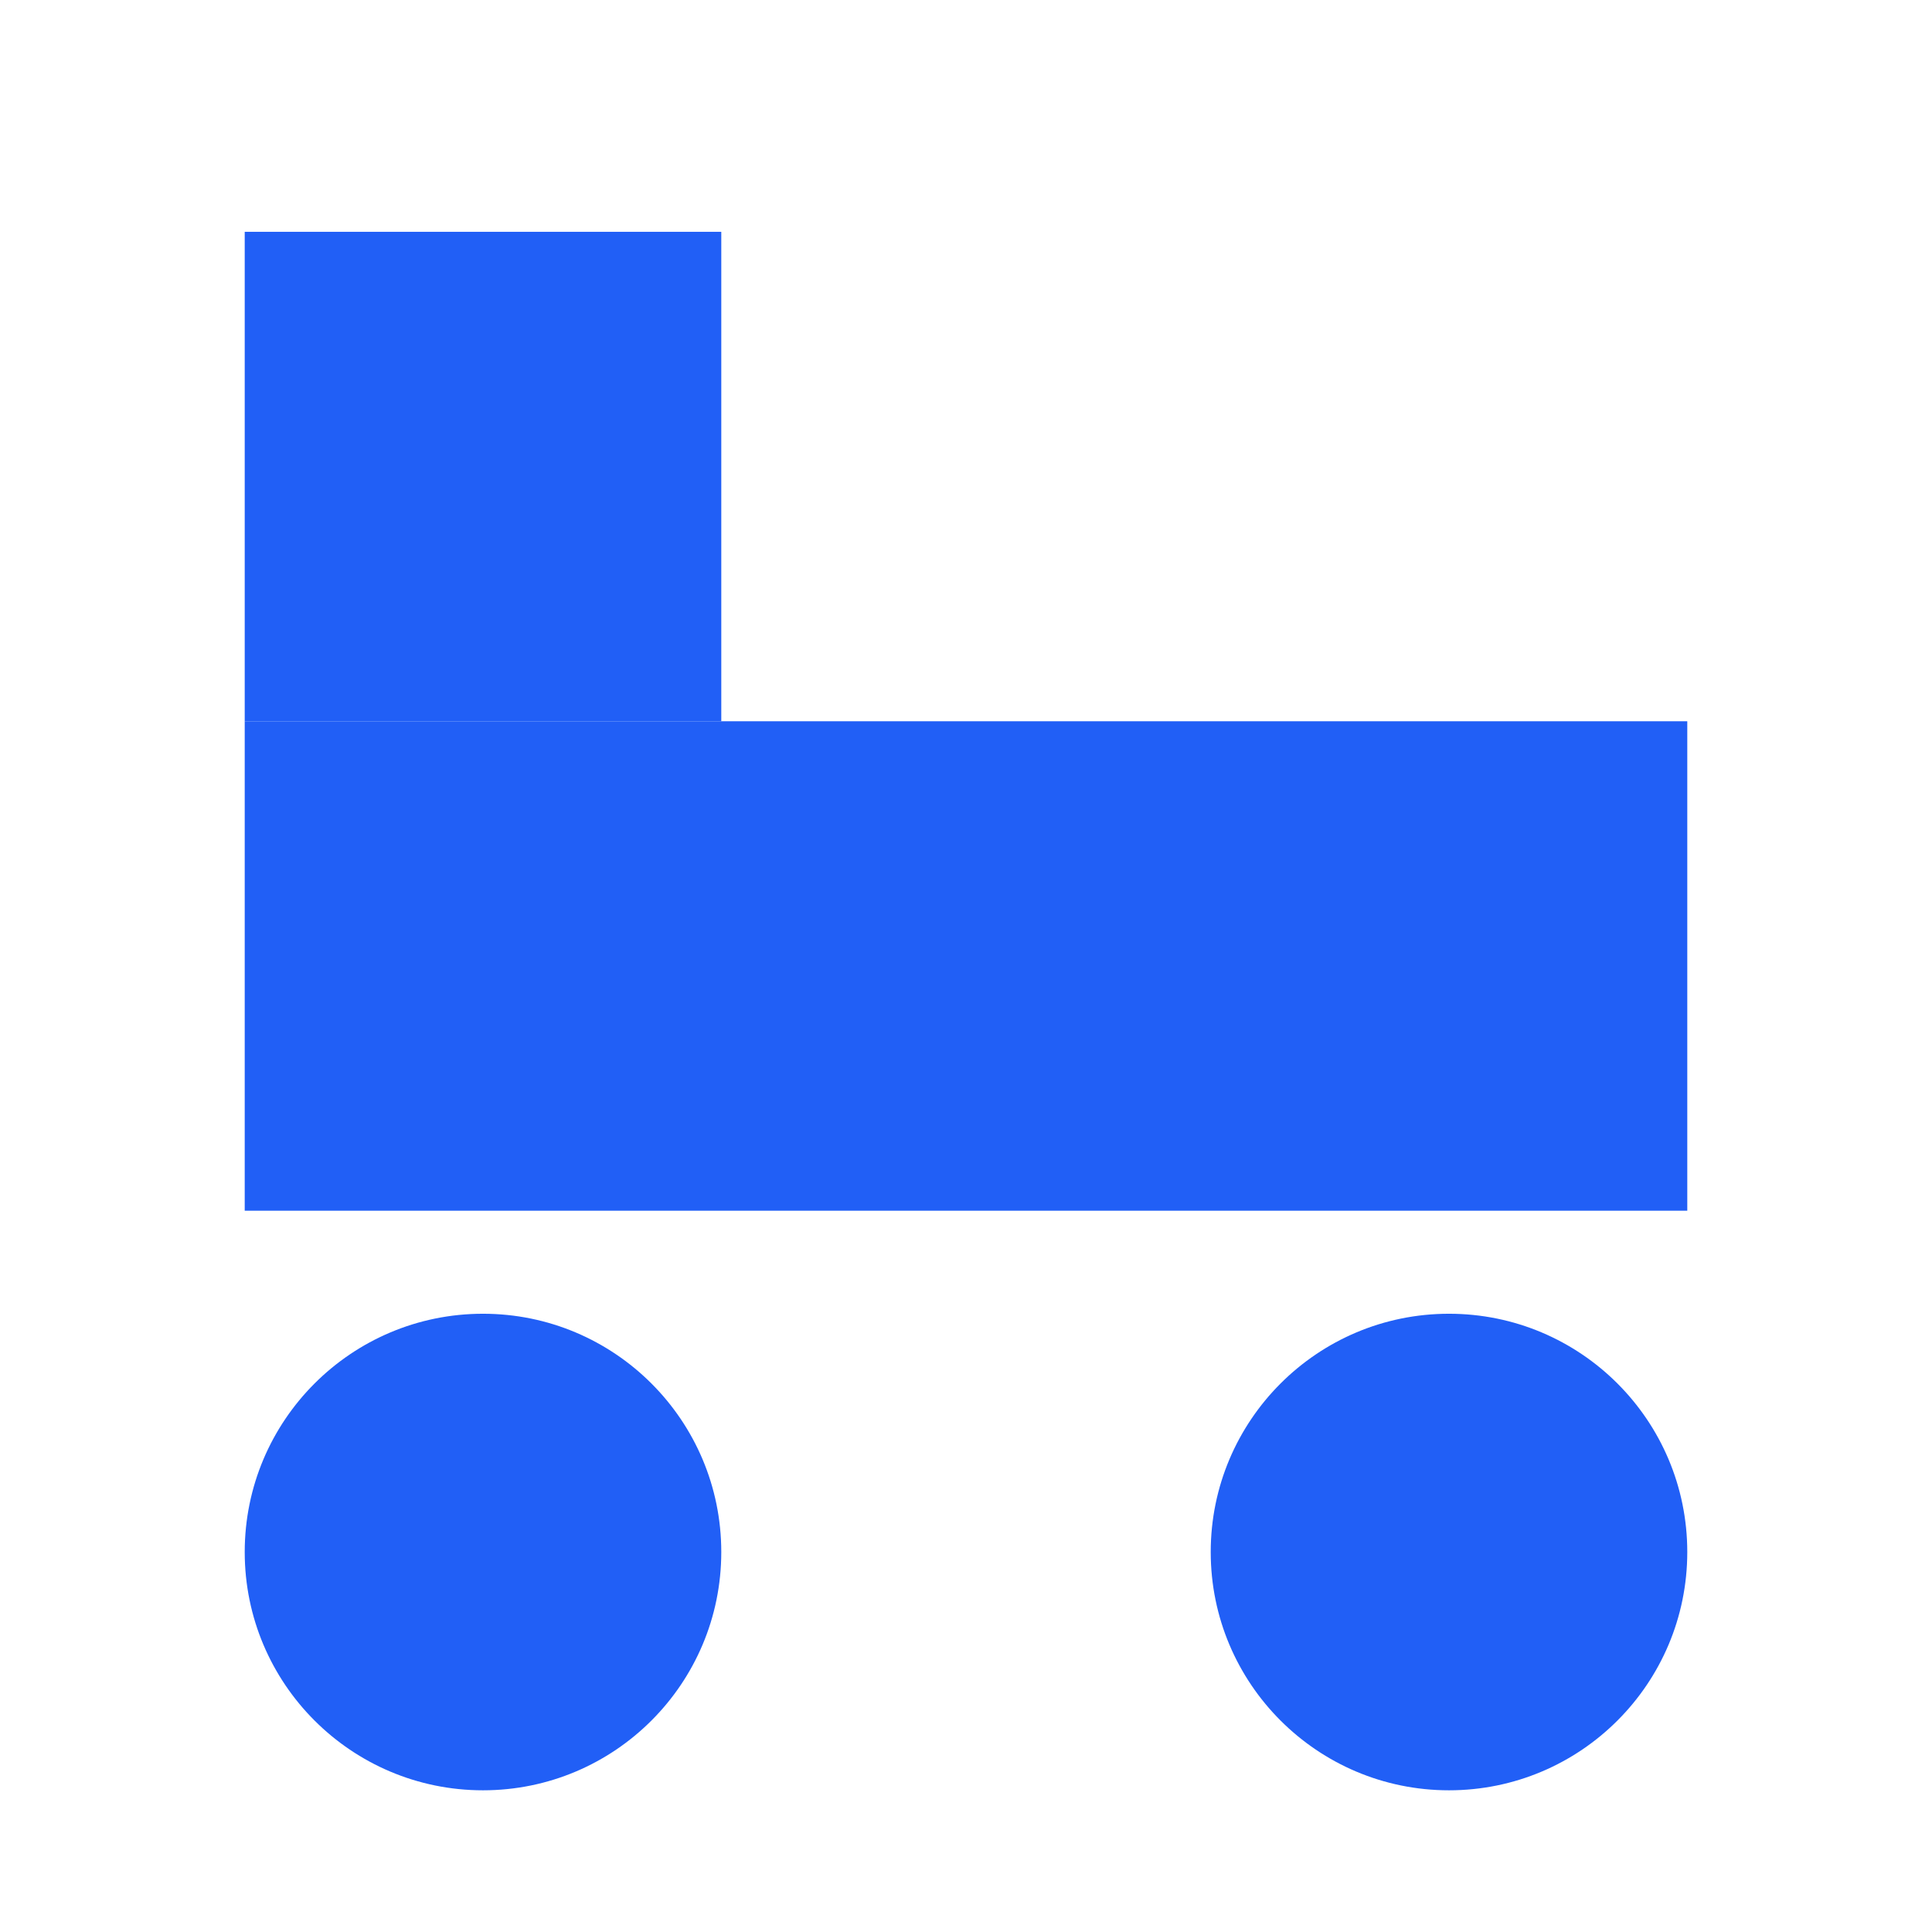
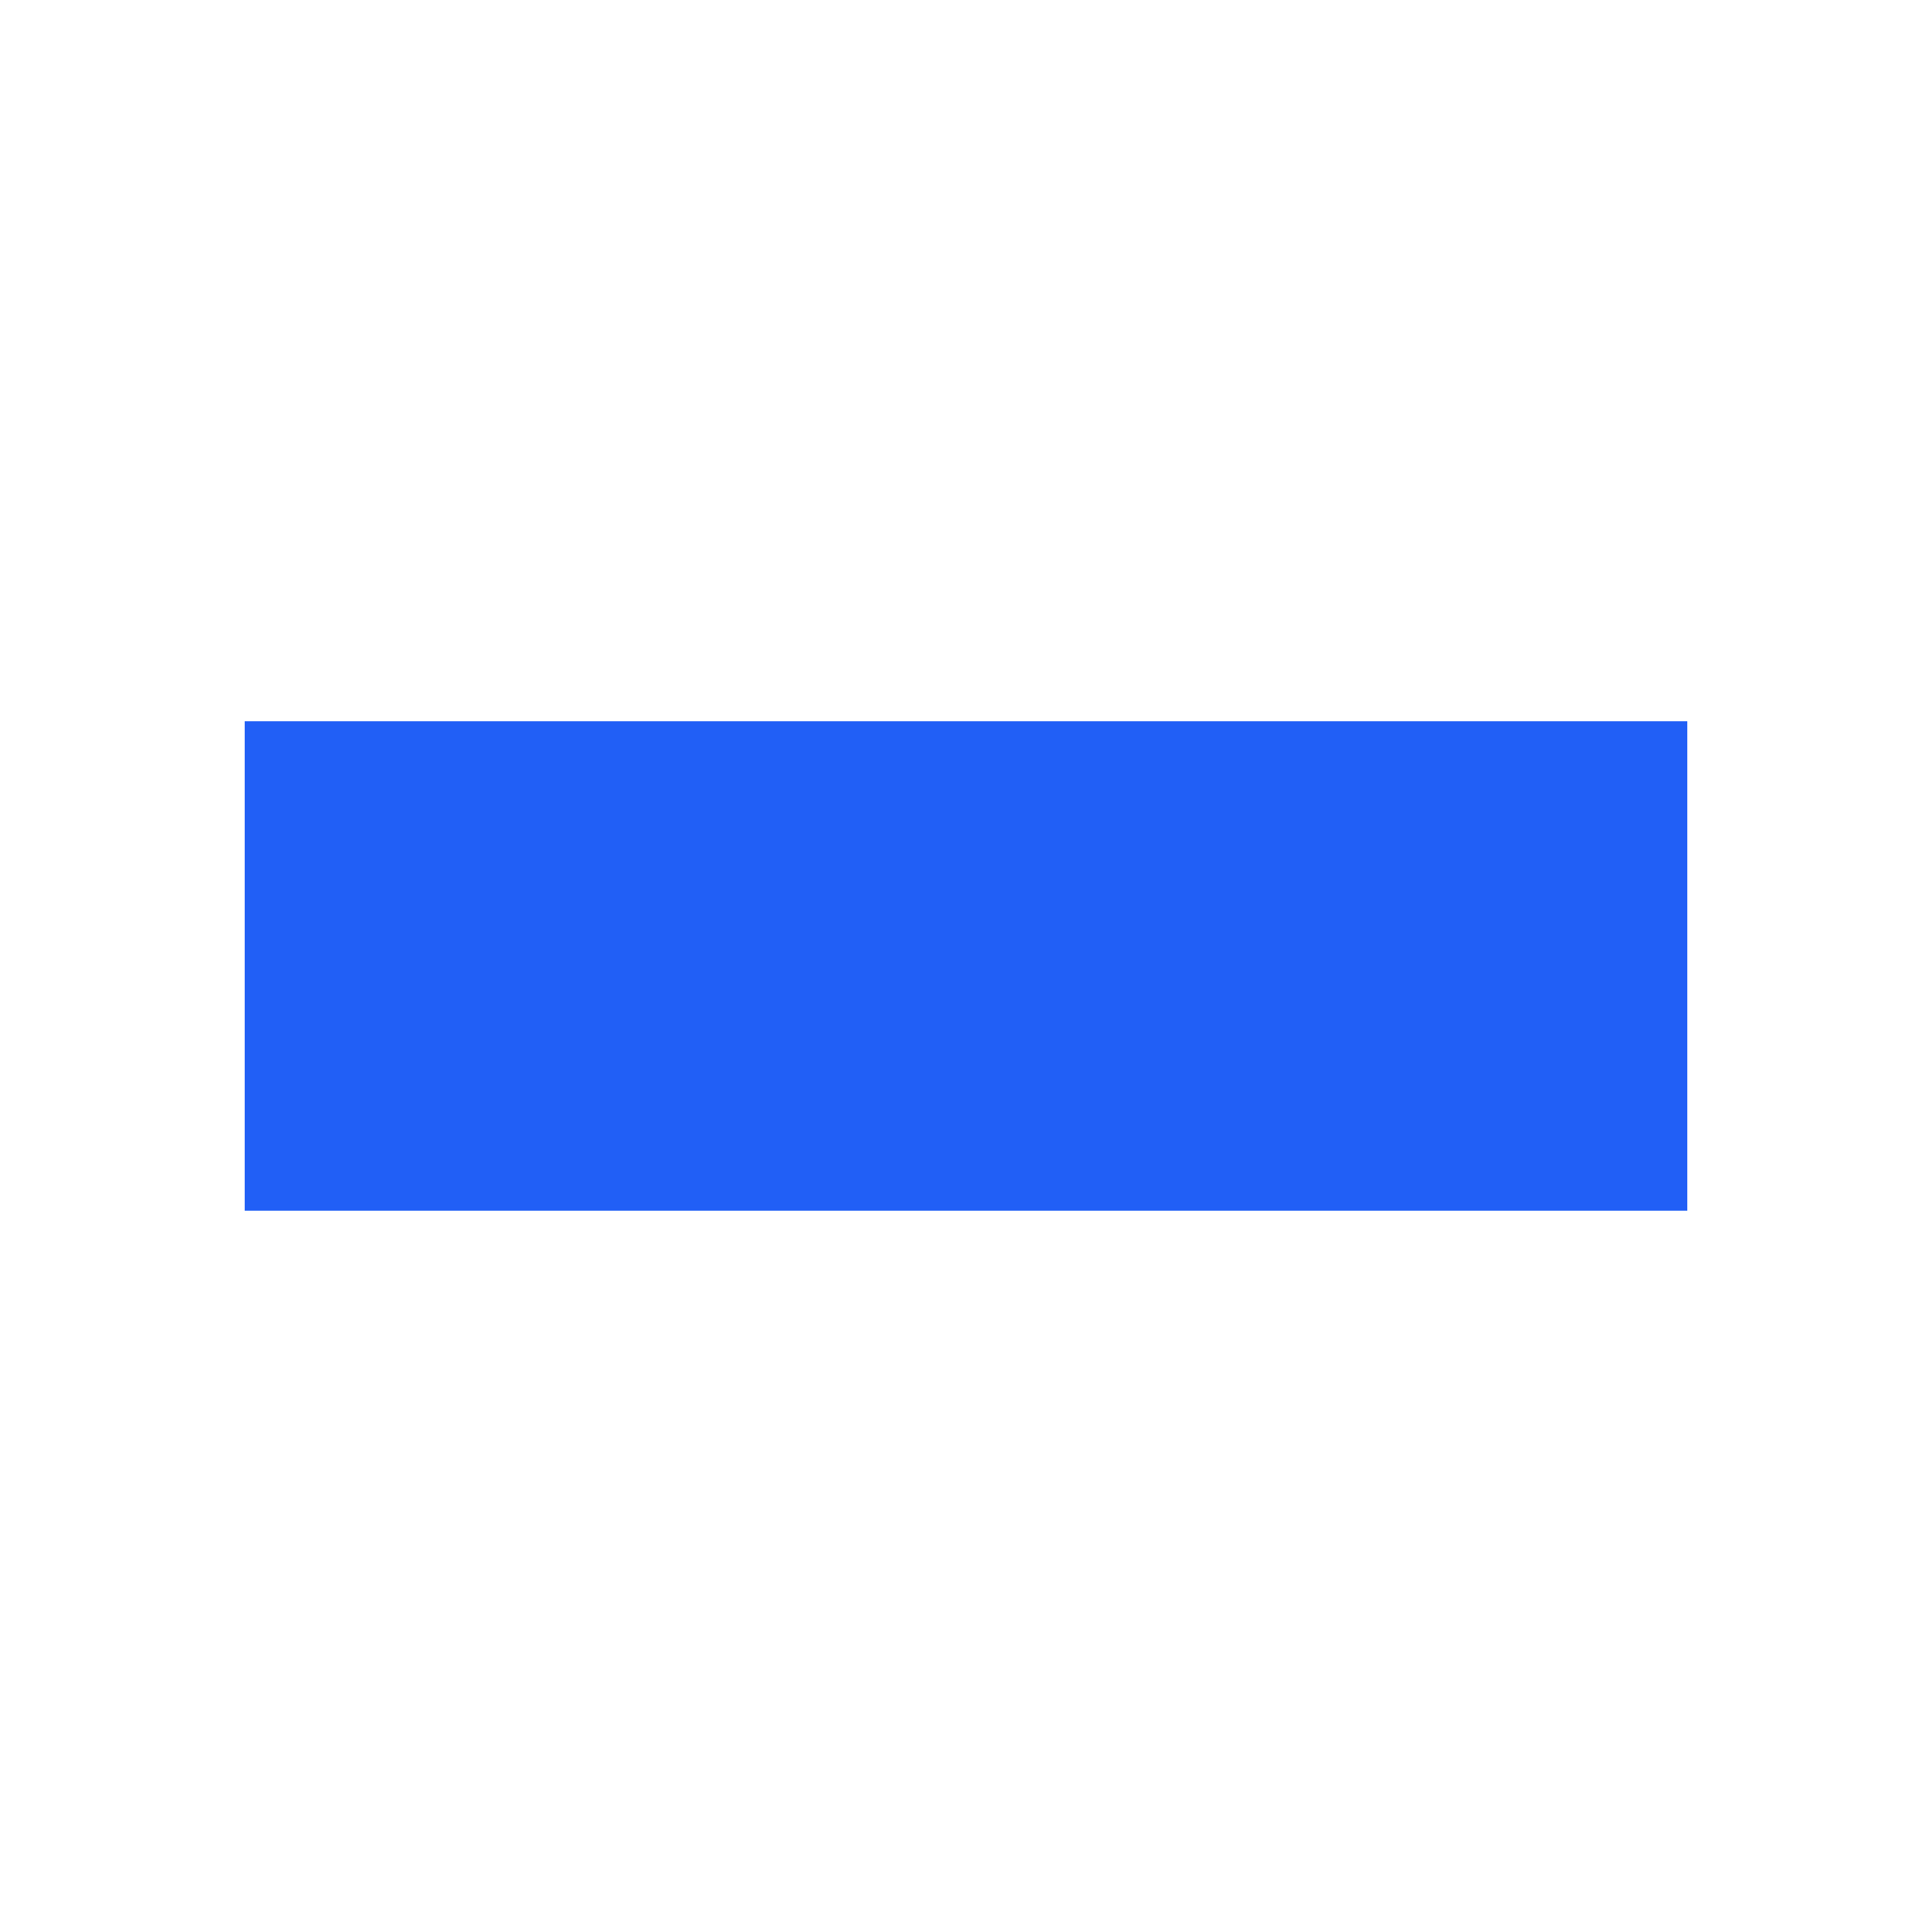
<svg xmlns="http://www.w3.org/2000/svg" width="150" height="150" viewBox="0 0 150 150" fill="none">
  <path d="M131 55.998H19V93.999H131V55.998Z" fill="#215FF6" />
-   <path d="M56 17.998H19V55.998H56V17.998Z" fill="#215FF6" />
-   <path d="M37.5 138.999C47.717 138.999 56 130.716 56 120.499C56 110.282 47.717 101.999 37.5 101.999C27.283 101.999 19 110.282 19 120.499C19 130.716 27.283 138.999 37.5 138.999Z" fill="#215FF6" />
-   <path d="M112.5 138.999C122.717 138.999 131 130.716 131 120.499C131 110.282 122.717 101.999 112.5 101.999C102.283 101.999 94 110.282 94 120.499C94 130.716 102.283 138.999 112.5 138.999Z" fill="#215FF6" />
</svg>